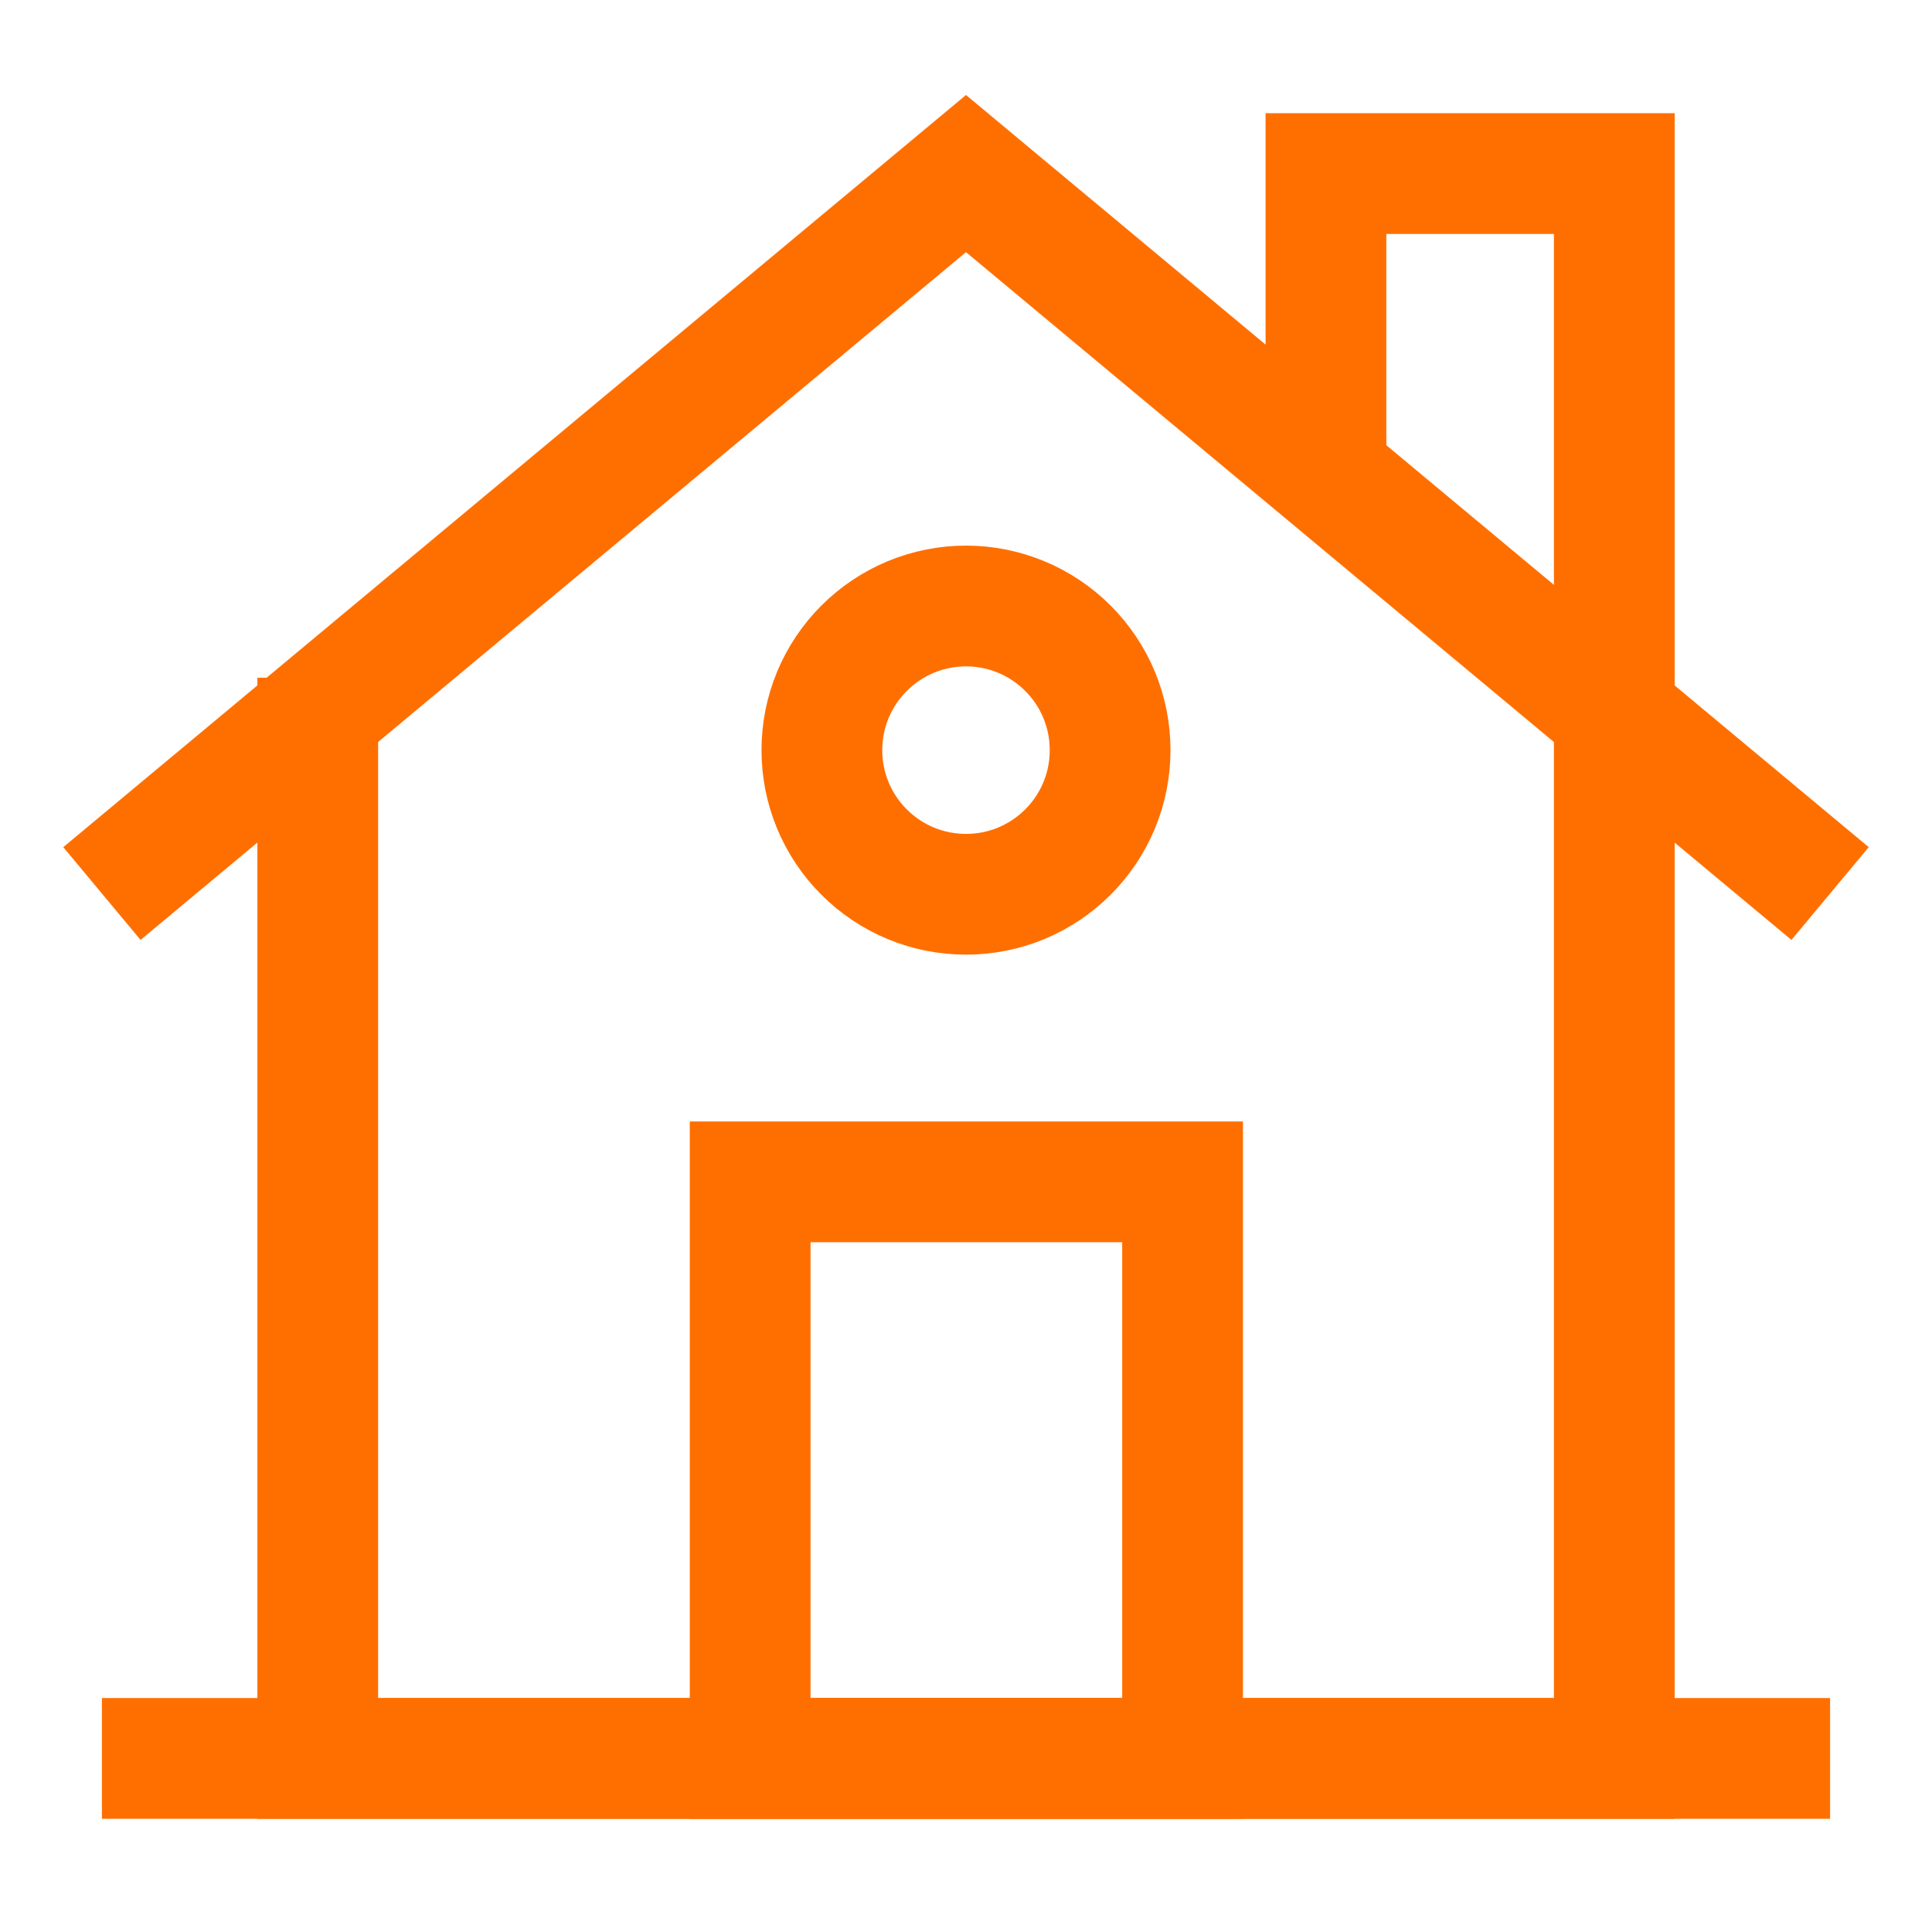
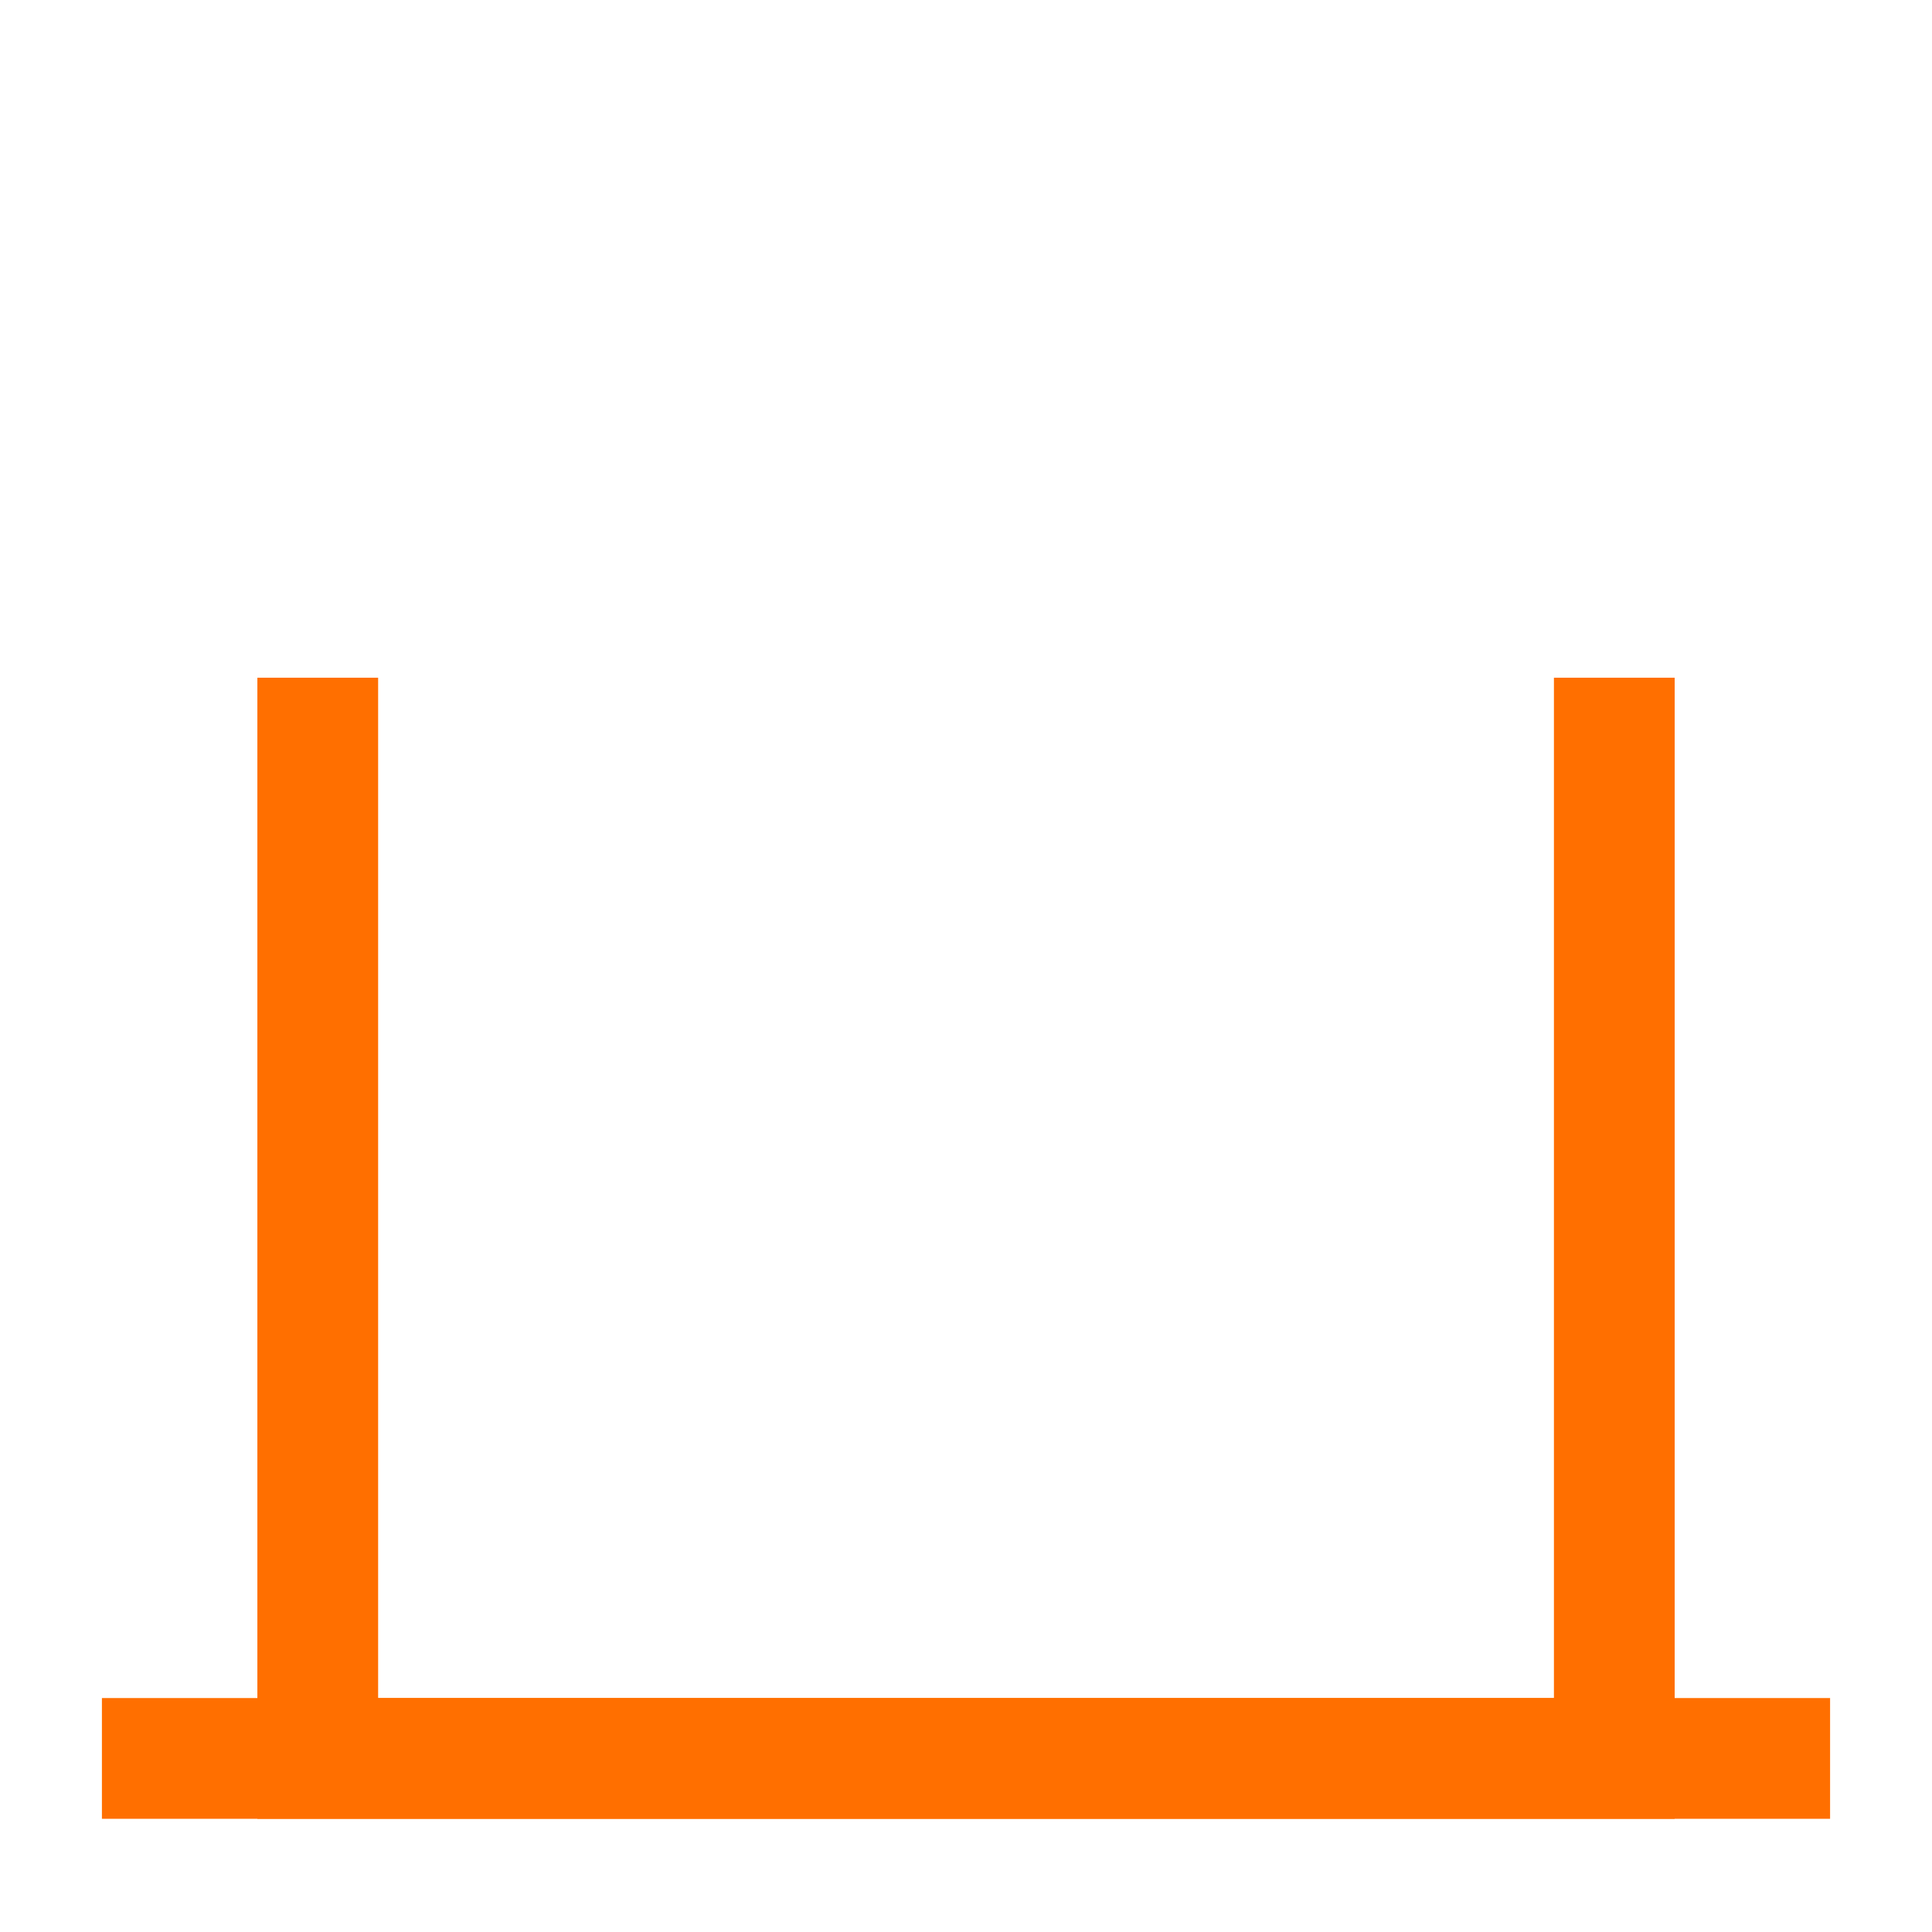
<svg xmlns="http://www.w3.org/2000/svg" width="32" height="32" viewBox="0 0 32 32" fill="none">
  <path d="M26.738 11.225V29.125H5.263V11.225" stroke="#FF6F00" stroke-width="2" stroke-miterlimit="10" />
  <path d="M1.688 29.125H30.312" stroke="#FF6F00" stroke-width="2" stroke-miterlimit="10" />
-   <path d="M1.688 14.8L16 2.875L30.312 14.8" stroke="#FF6F00" stroke-width="2" stroke-miterlimit="10" />
-   <path d="M12.425 19.575H19.587V29.125H12.425V19.575Z" stroke="#FF6F00" stroke-width="2" stroke-miterlimit="10" />
-   <path d="M13.613 12.425C13.613 12.739 13.674 13.049 13.794 13.339C13.914 13.628 14.09 13.892 14.312 14.113C14.534 14.335 14.797 14.511 15.086 14.631C15.376 14.751 15.687 14.812 16 14.812C16.314 14.812 16.624 14.751 16.914 14.631C17.203 14.511 17.466 14.335 17.688 14.113C17.91 13.892 18.086 13.628 18.206 13.339C18.326 13.049 18.387 12.739 18.387 12.425C18.387 12.111 18.326 11.801 18.206 11.511C18.086 11.222 17.91 10.959 17.688 10.737C17.466 10.515 17.203 10.339 16.914 10.219C16.624 10.099 16.314 10.037 16 10.037C15.687 10.037 15.376 10.099 15.086 10.219C14.797 10.339 14.534 10.515 14.312 10.737C14.09 10.959 13.914 11.222 13.794 11.511C13.674 11.801 13.613 12.111 13.613 12.425Z" stroke="#FF6F00" stroke-width="2" stroke-miterlimit="10" />
-   <path d="M21.962 7.85V2.875H26.738V11.825" stroke="#FF6F00" stroke-width="2" stroke-miterlimit="10" />
</svg>